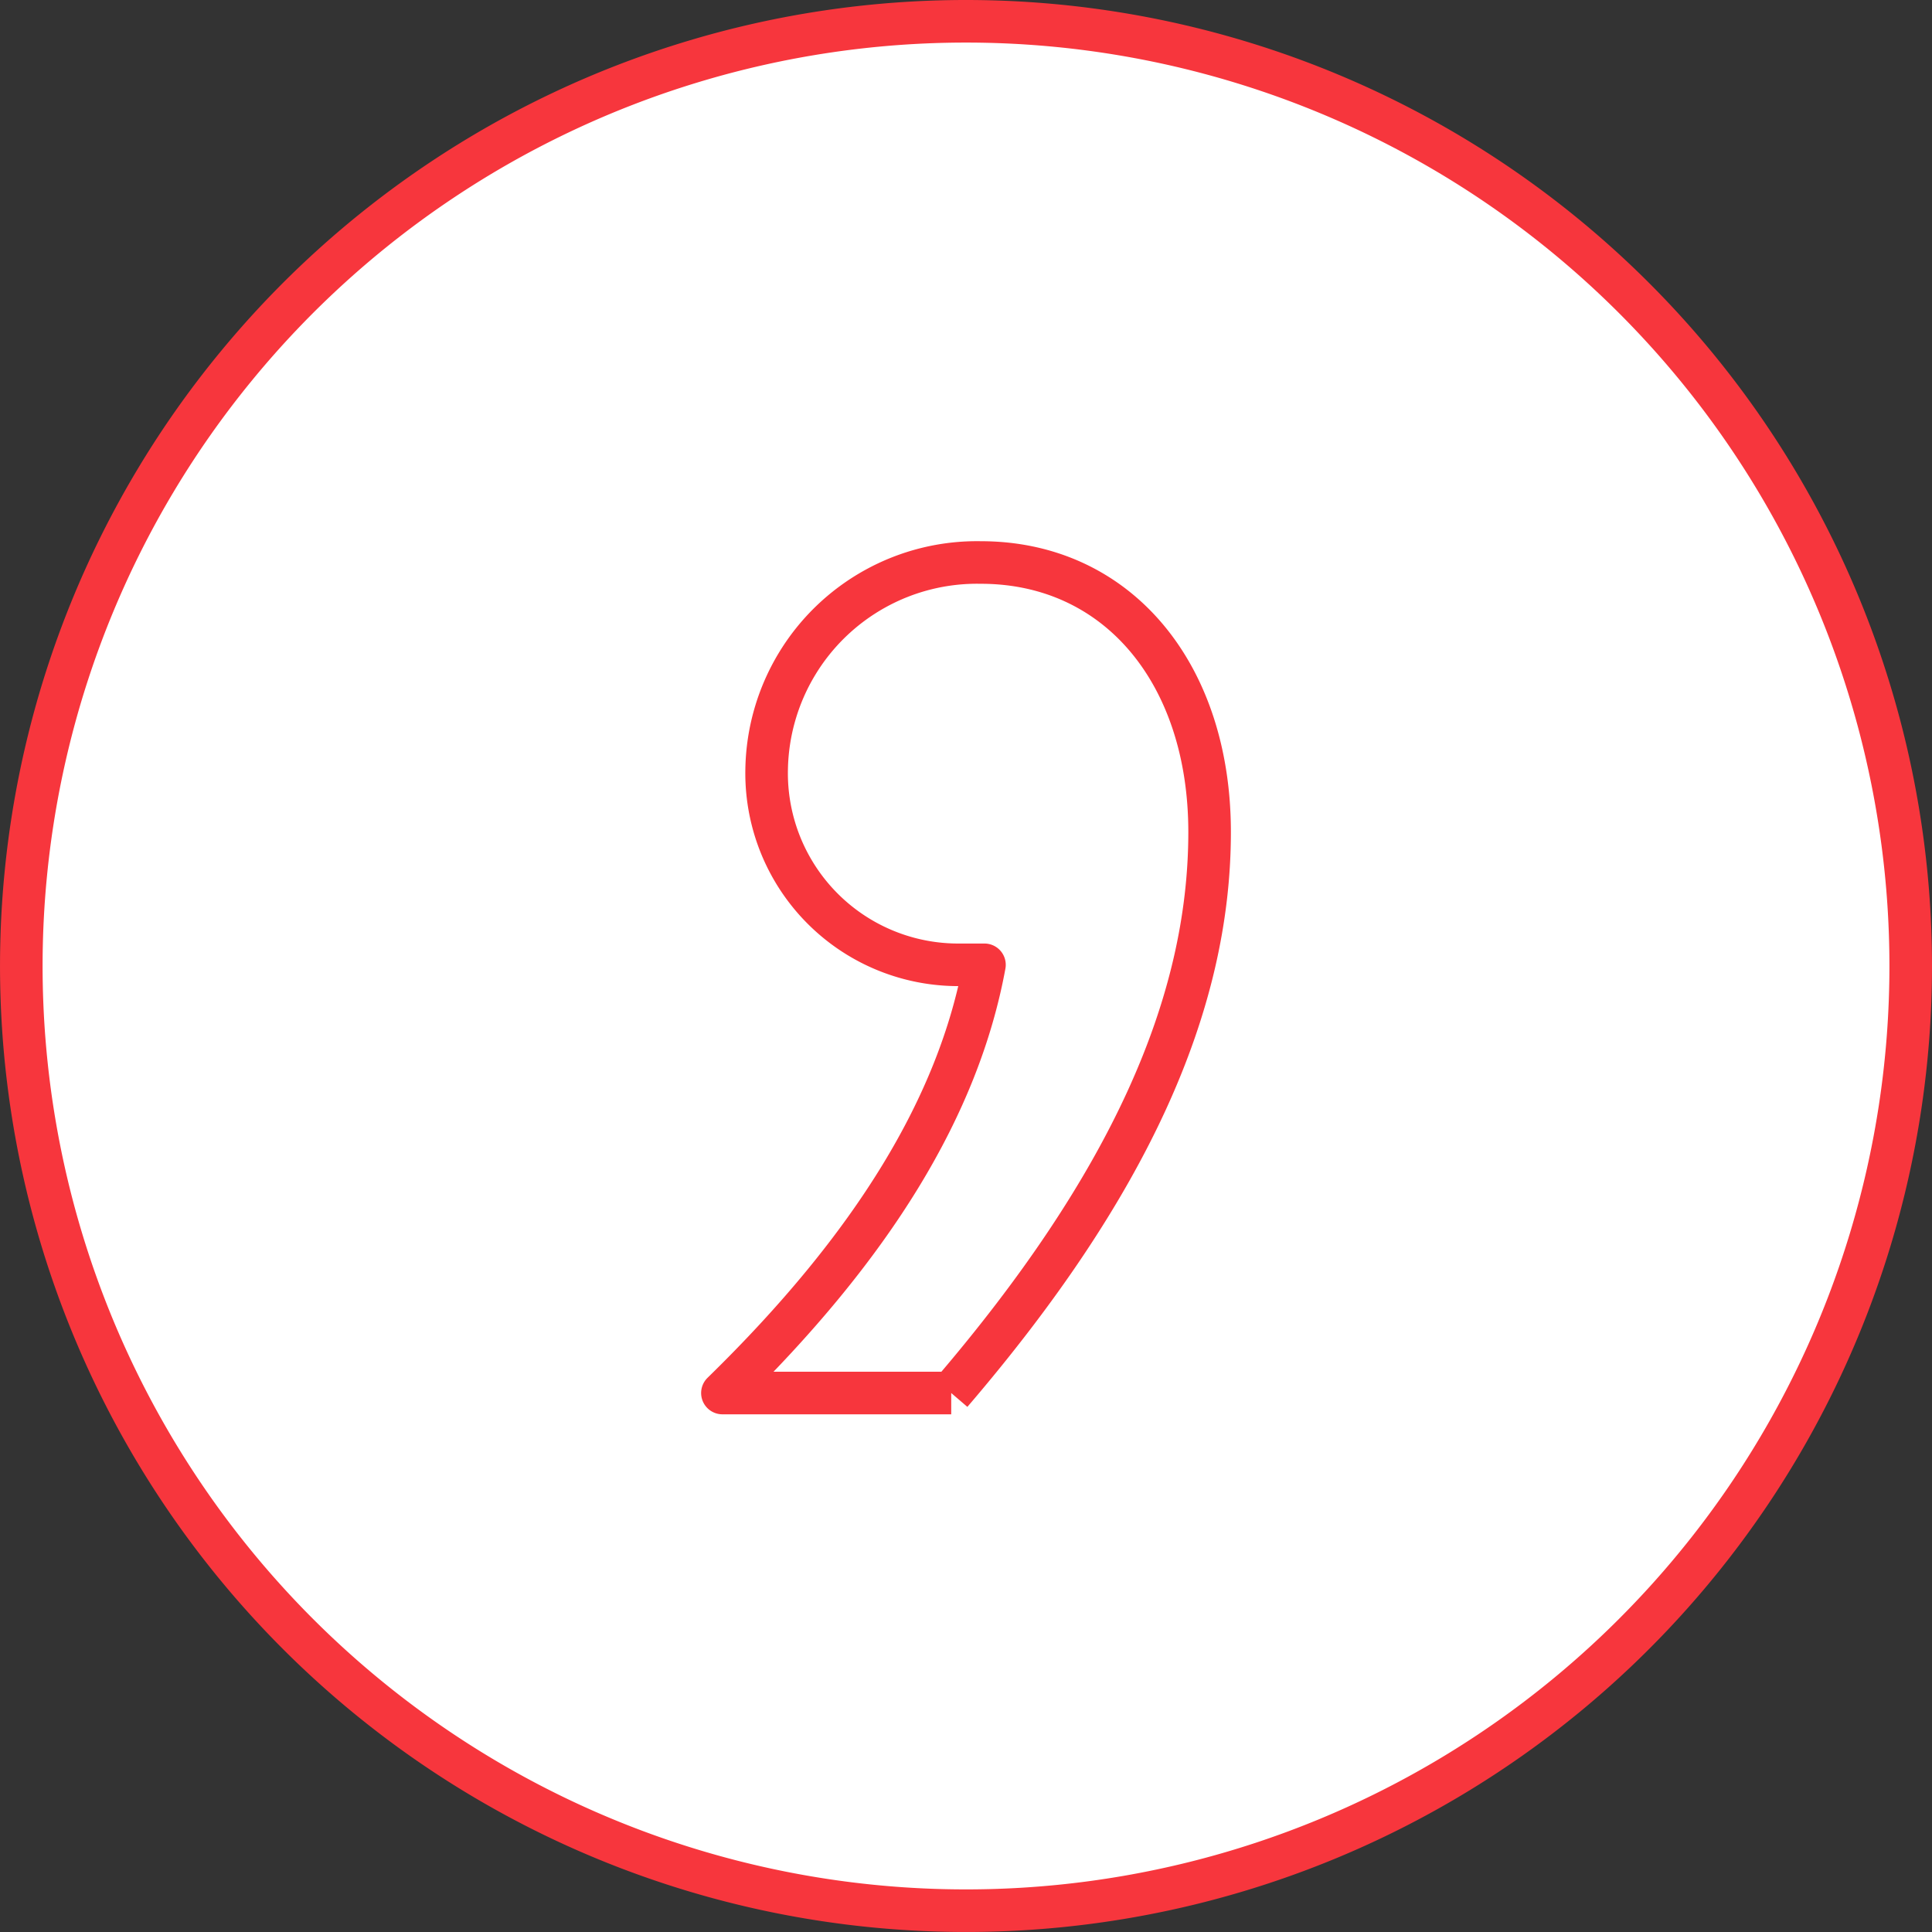
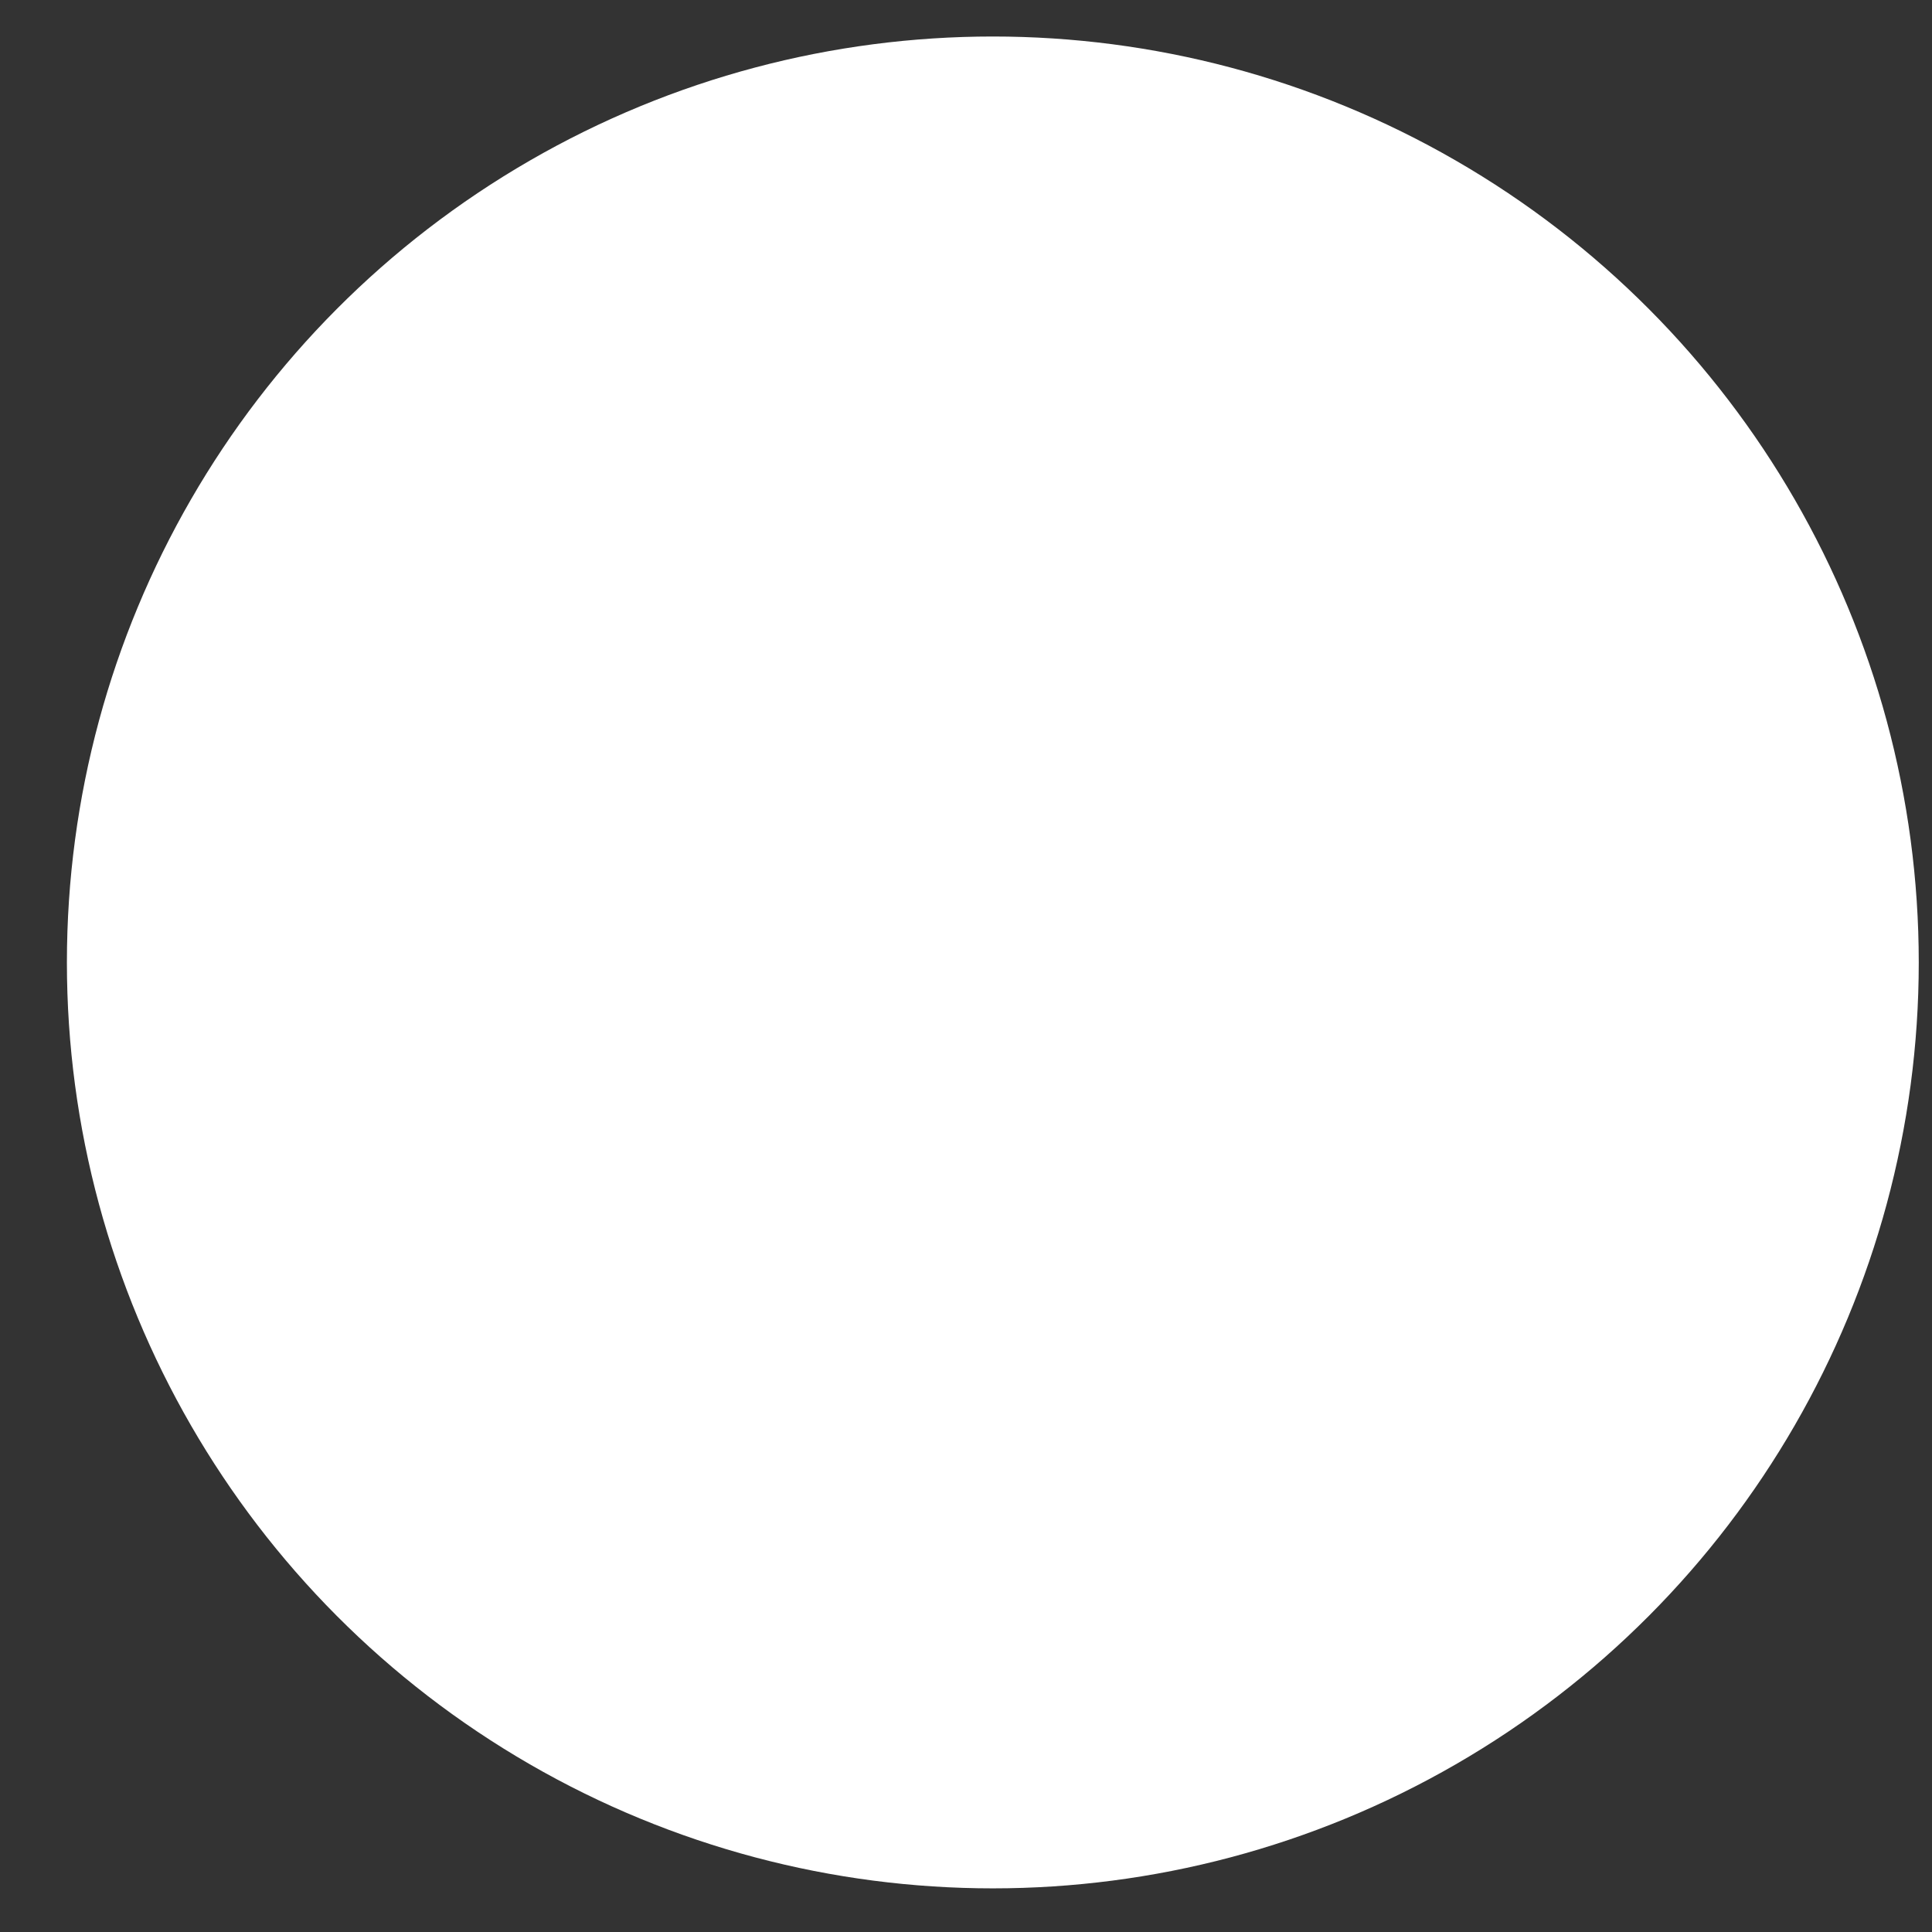
<svg xmlns="http://www.w3.org/2000/svg" width="90.765" height="90.765" viewBox="0 0 90.765 90.765">
  <rect x="0" y="0" width="90.765" height="90.765" fill="#333333" stroke="none" />
  <g id="M2_logo_element_11" transform="translate(1 1)">
    <circle id="Ellipse_3" data-name="Ellipse 3" cx="43.5" cy="43.5" r="43.5" transform="translate(2.143 0.715)" fill="#fff" />
-     <path id="_3" data-name="#3" d="M1033.688,504.444h-10.749c7.109-6.936,11.1-13.526,12.311-20.117h-1.212a9,9,0,0,1-9.021-9.192,9.884,9.884,0,0,1,10.06-9.709c6.419,0,10.75,5.207,10.75,12.664,0,8.143-3.813,16.64-12.139,26.354m.695-64.444a44.382,44.382,0,1,0,44.382,44.382A44.383,44.383,0,0,0,1034.382,440" transform="translate(-990 -440)" fill="#fff" stroke="#f7363d" stroke-linejoin="round" stroke-width="2" />
  </g>
</svg>